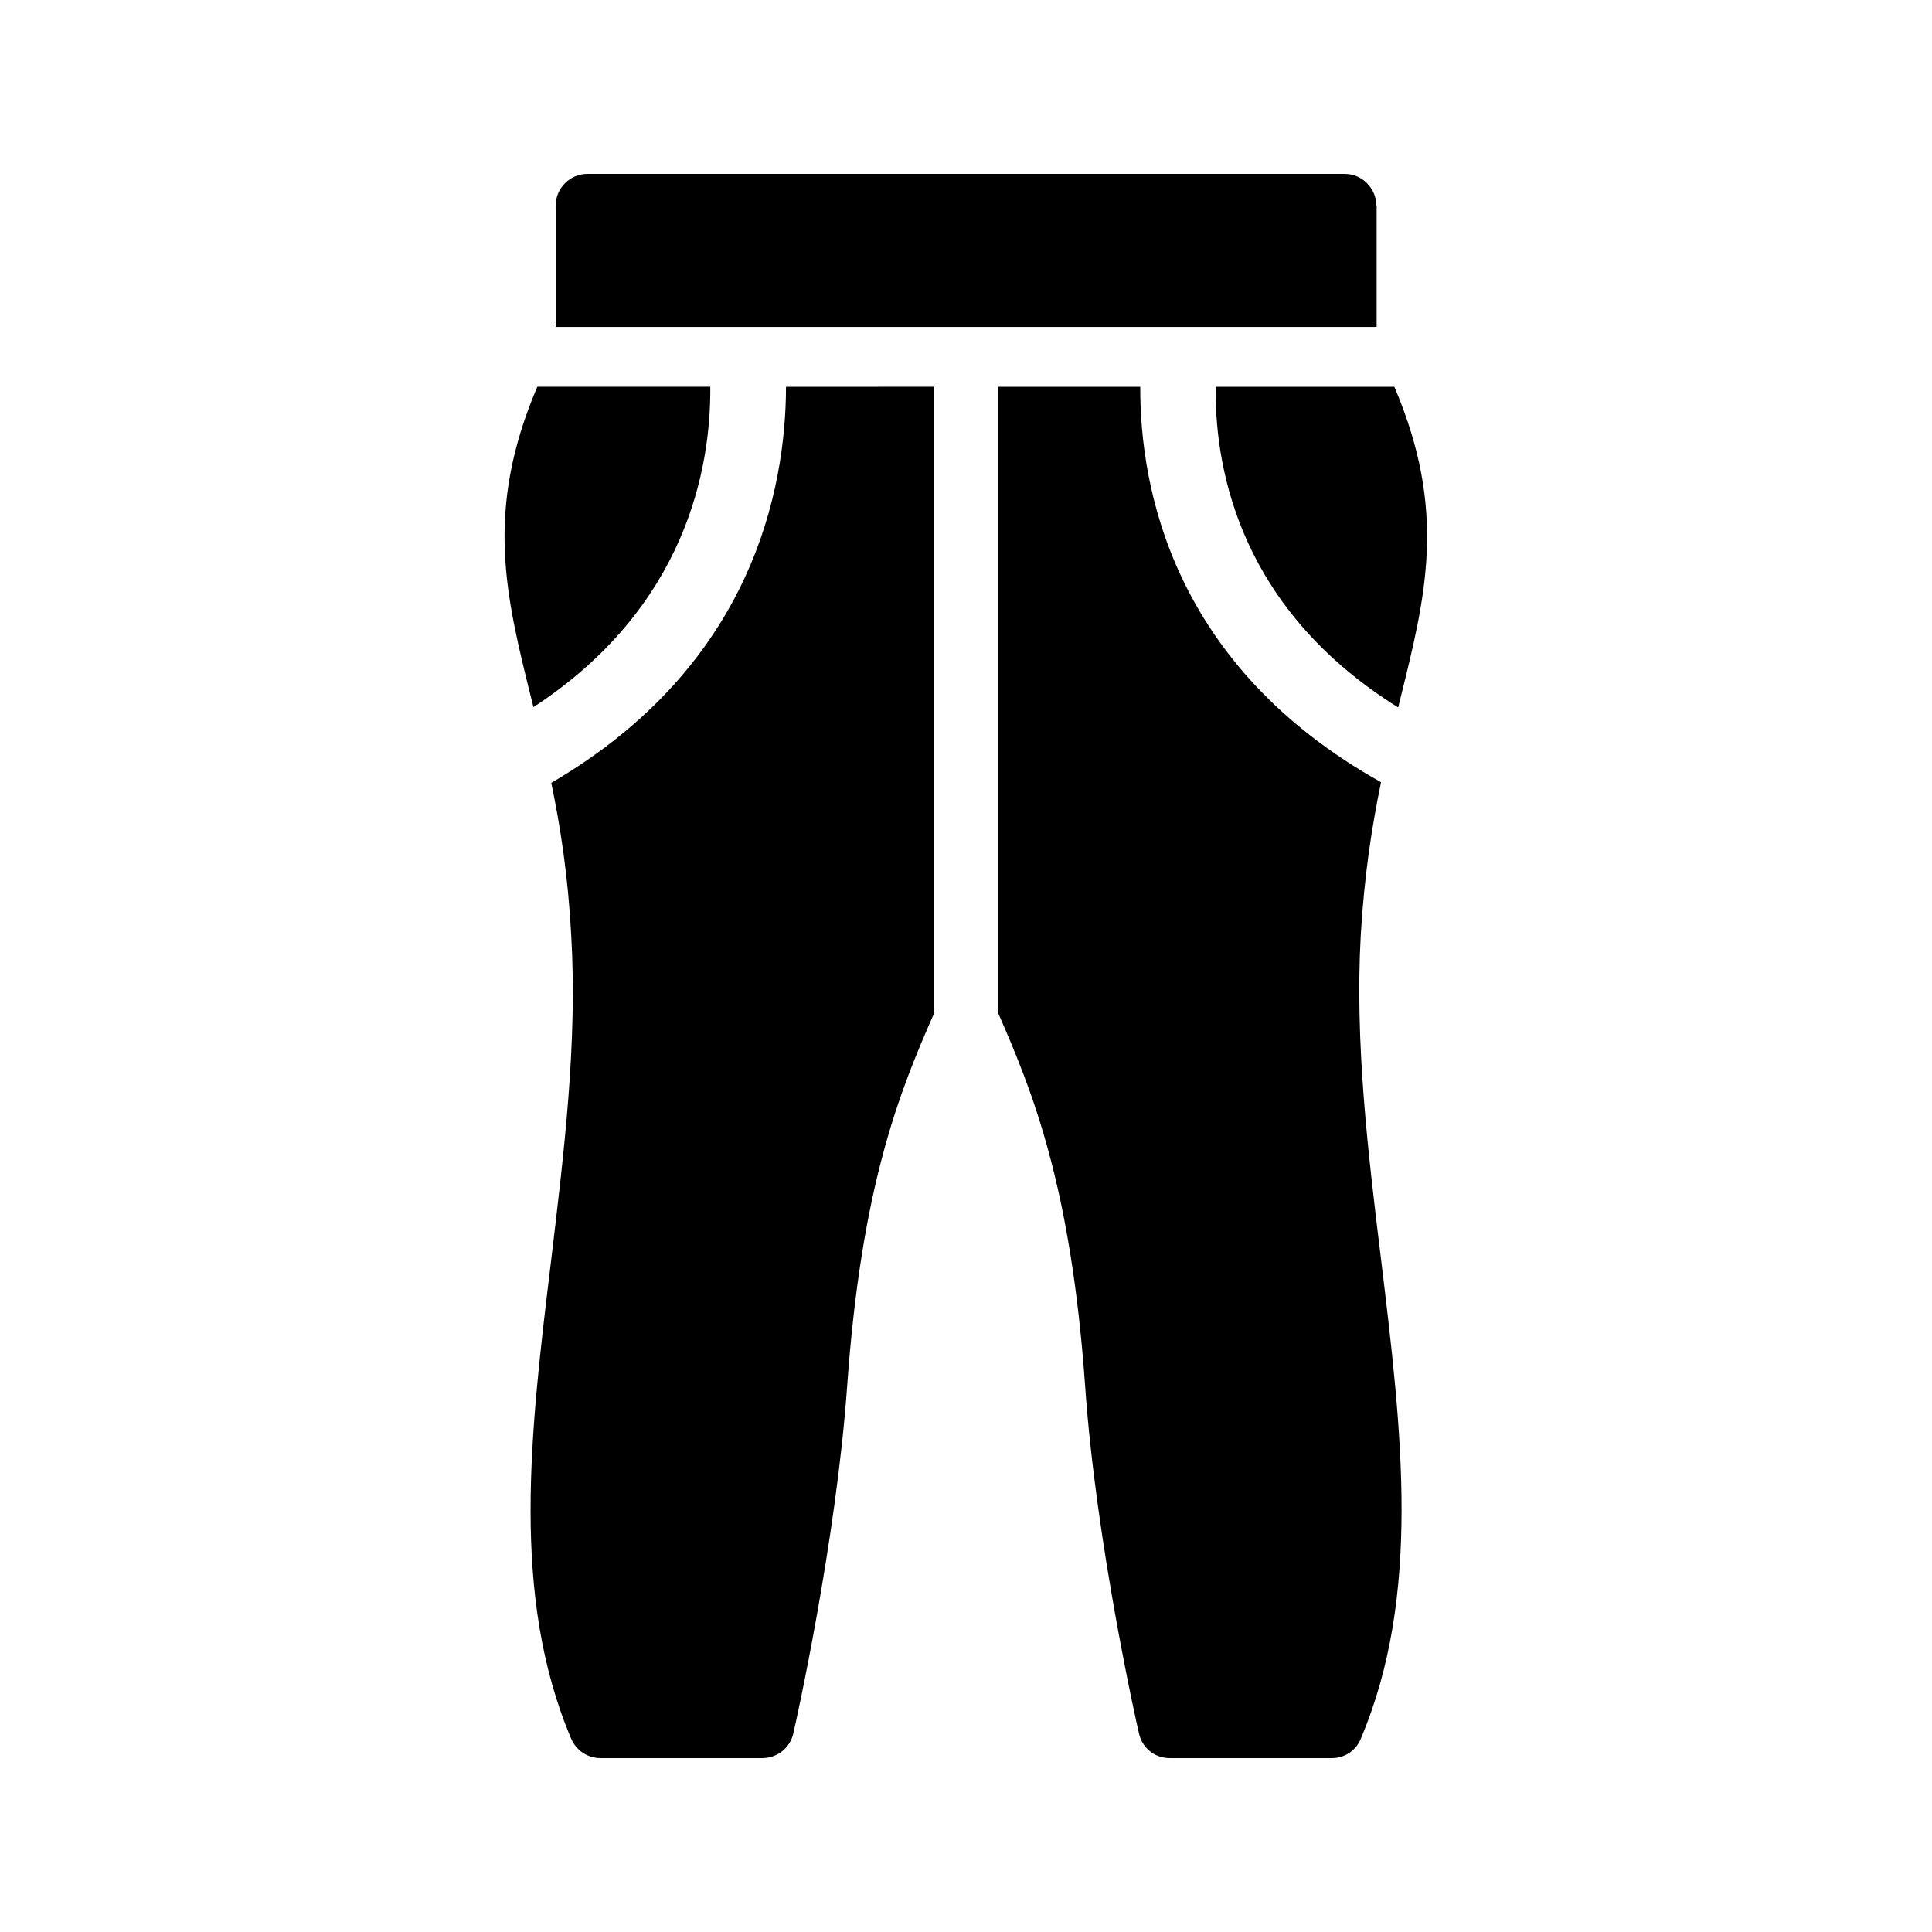
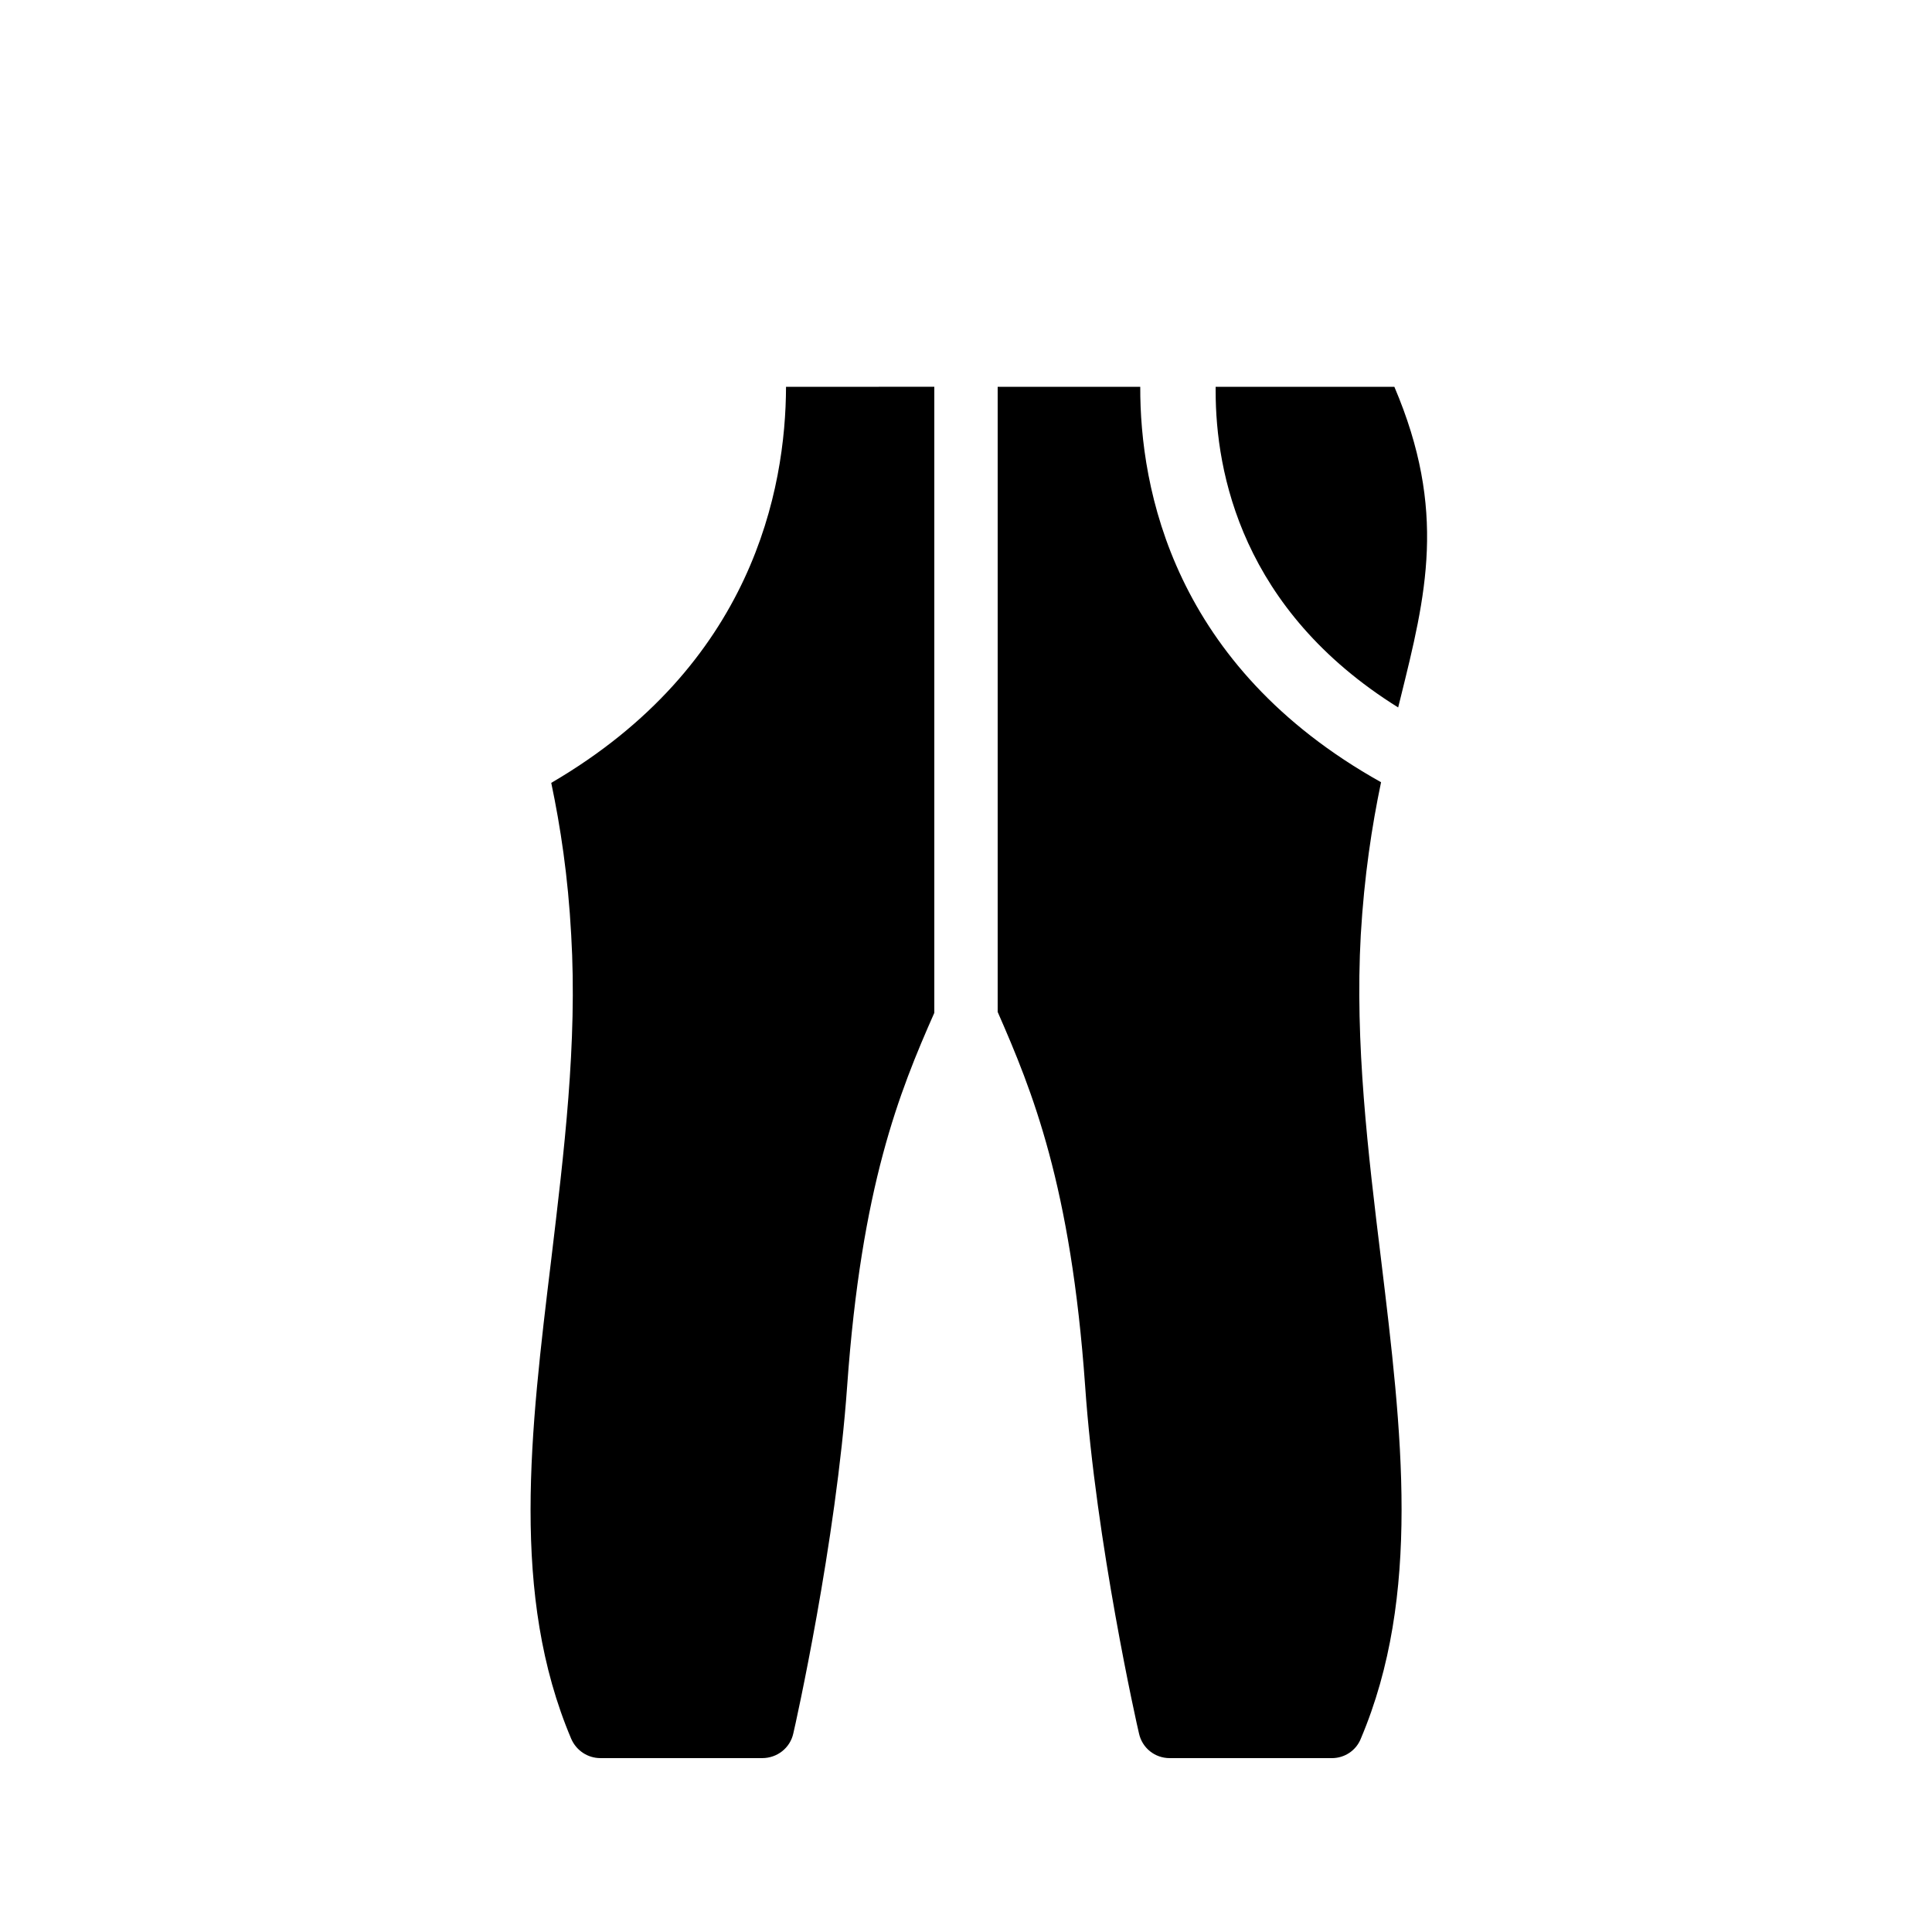
<svg xmlns="http://www.w3.org/2000/svg" fill="#000000" width="800px" height="800px" version="1.1" viewBox="144 144 512 512">
  <g>
-     <path d="m285.38 331.39c40.559-26.535 47.023-63.48 46.855-84.891h-45.848c-14.023 32.914-8.398 55.168-1.594 82.625 0.25 0.758 0.332 1.512 0.586 2.266z" />
    <path d="m391.6 246.5v165.92c-9.32 21.074-19.312 45.93-23.09 98.832-2.938 41.48-13.77 90.098-14.273 92.113-0.84 3.863-4.281 6.551-8.23 6.551h-42.906c-3.359 0-6.383-2.016-7.727-5.121-16.121-38.039-10.832-81.281-5.289-127.04 3.359-28.215 6.969-57.352 5.289-85.984-0.84-15.617-2.856-28.719-5.289-40.305 53.402-31.152 62.137-77.84 62.219-104.96z" />
    <path d="m504.62 604.8c-1.258 3.106-4.281 5.121-7.641 5.121h-42.992c-3.945 0-7.305-2.688-8.145-6.551-0.504-2.016-11.418-50.633-14.273-92.113-3.777-53.066-13.938-78.008-23.176-99.082v-165.67h37.785c-0.082 26.953 8.648 73.977 63.816 104.79-2.434 11.672-4.449 24.77-5.375 40.473-1.594 28.633 1.93 57.77 5.375 85.984 5.543 45.762 10.75 89.004-5.375 127.04z" />
    <path d="m466.16 247.68c0 21.496 6.887 57.938 48.367 83.801 0.168-0.754 0.418-1.594 0.586-2.352 6.801-27.457 12.426-49.711-1.594-82.625h-47.359z" />
-     <path d="m508.74 198.48c0-4.617-3.777-8.398-8.398-8.398h-200.68c-4.617 0-8.398 3.777-8.398 8.398v32.16h217.56v-32.16z" />
  </g>
</svg>